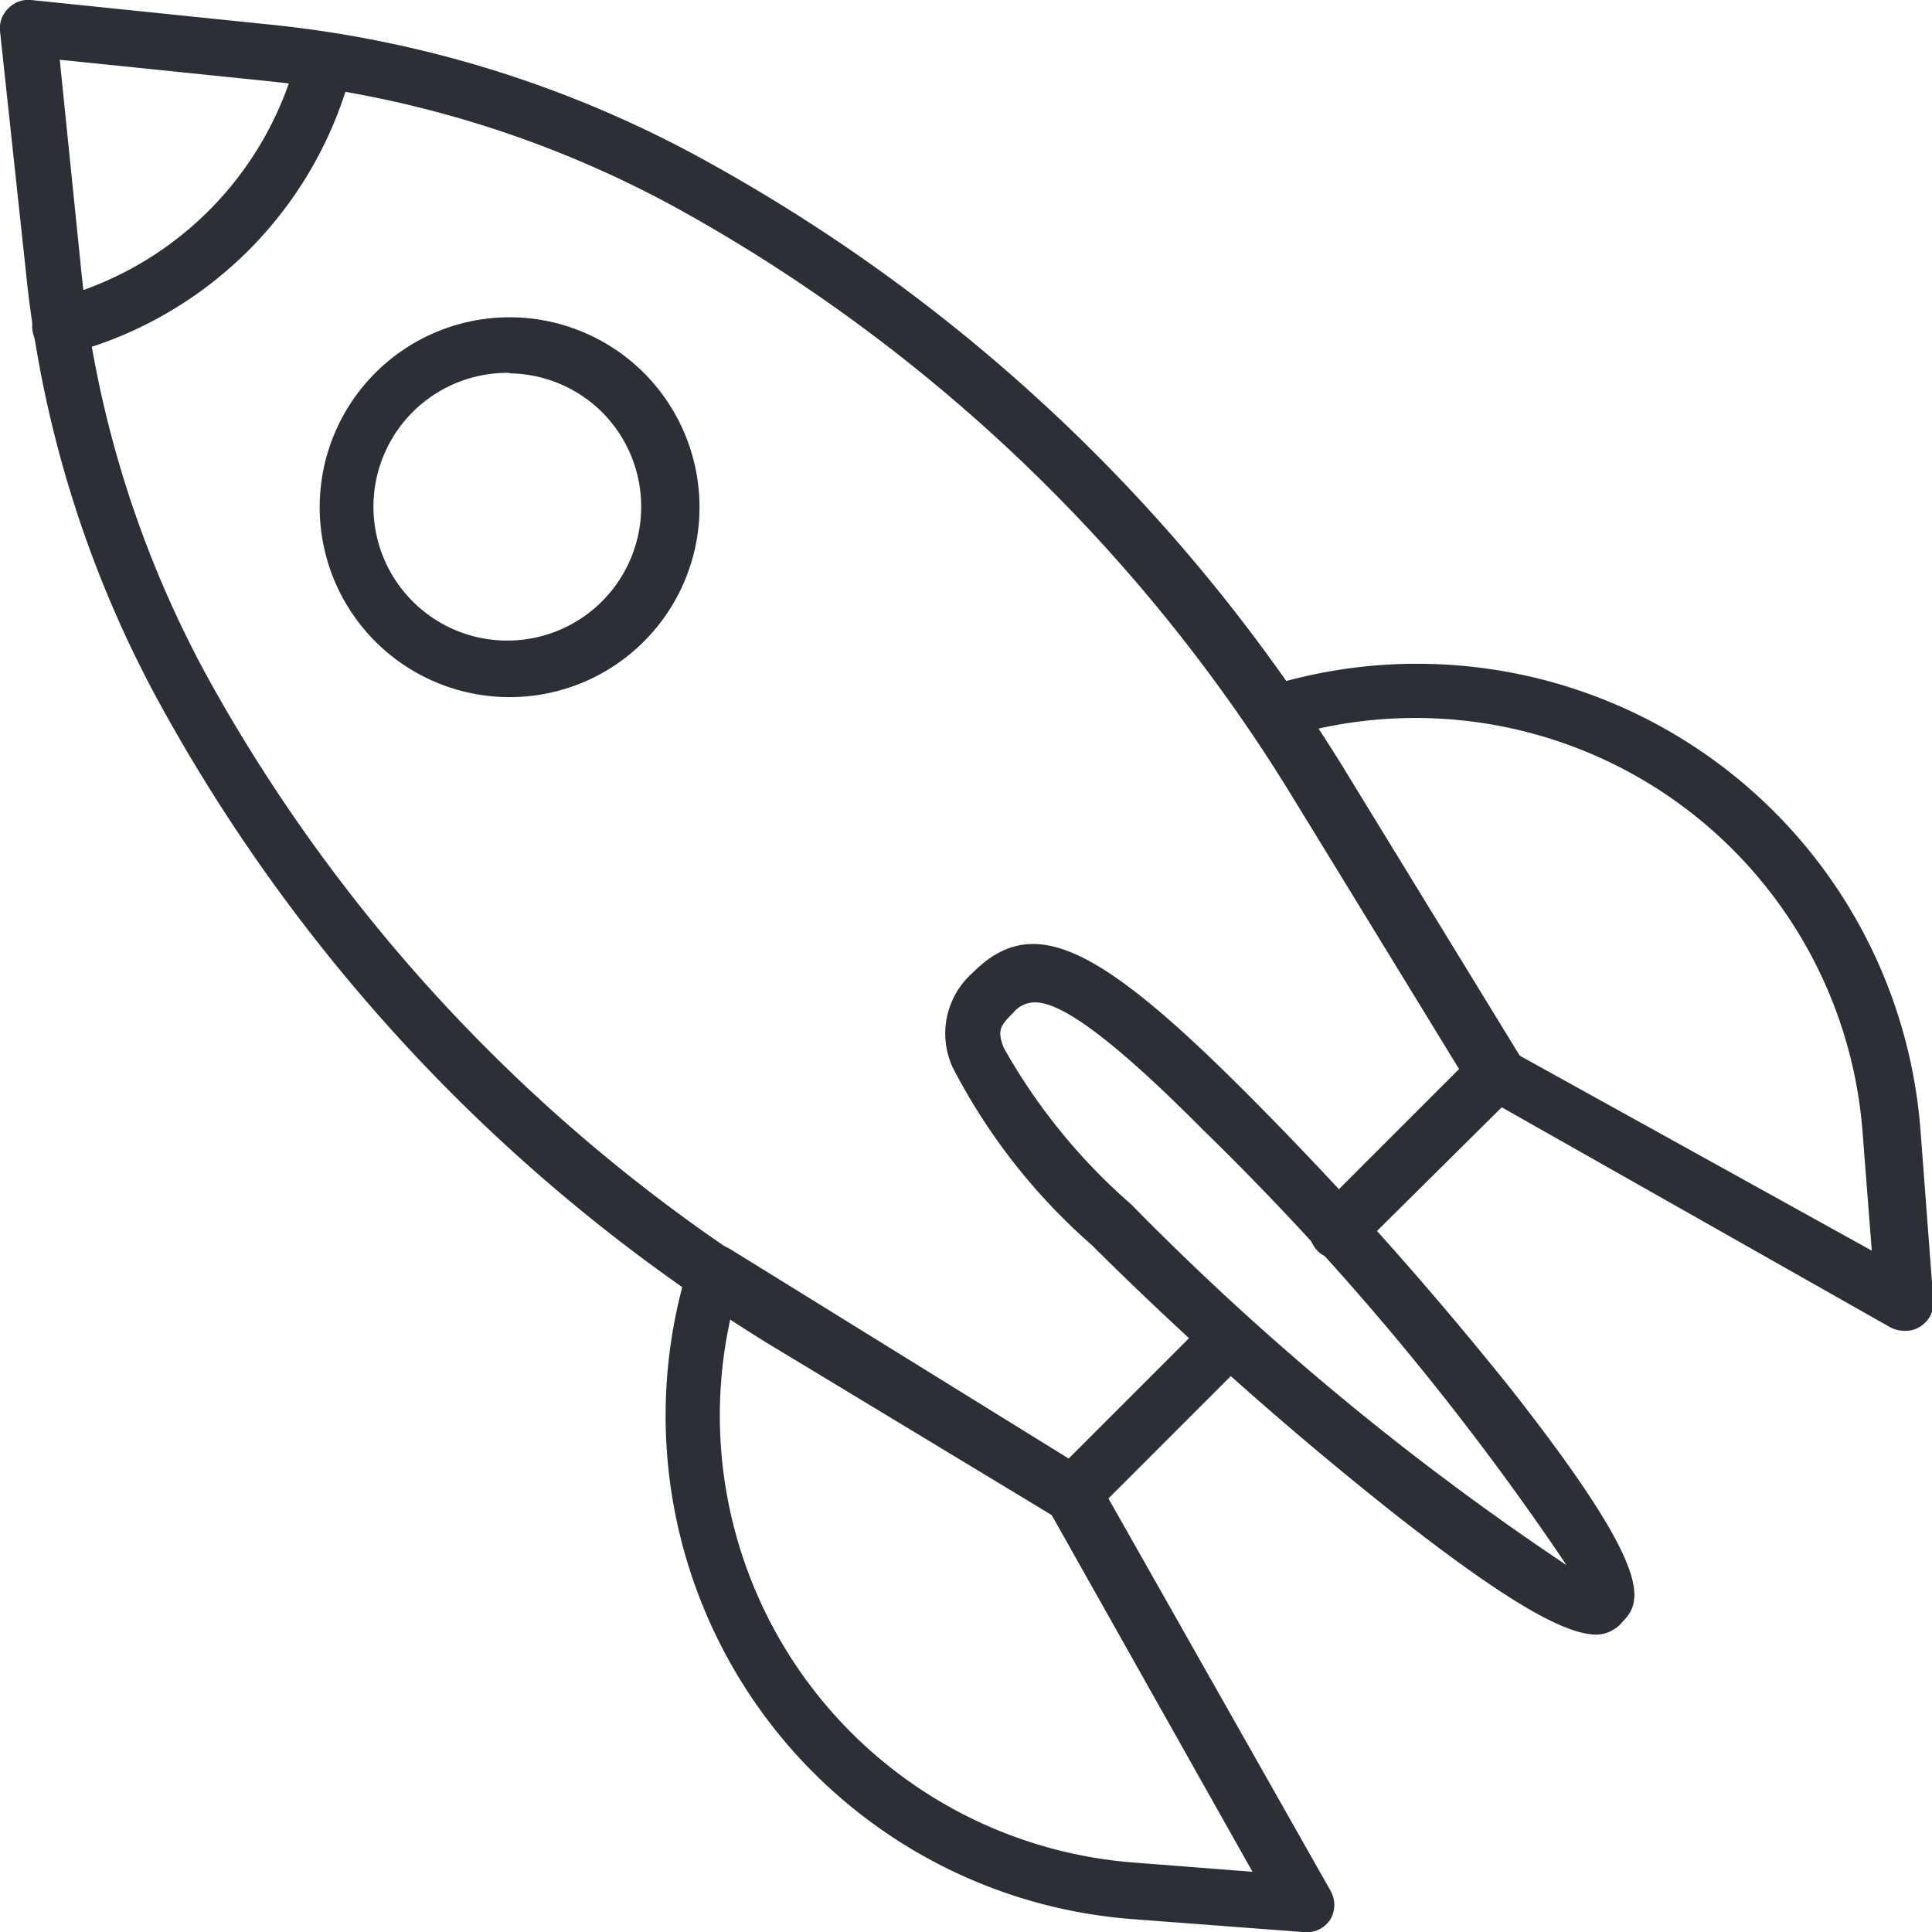
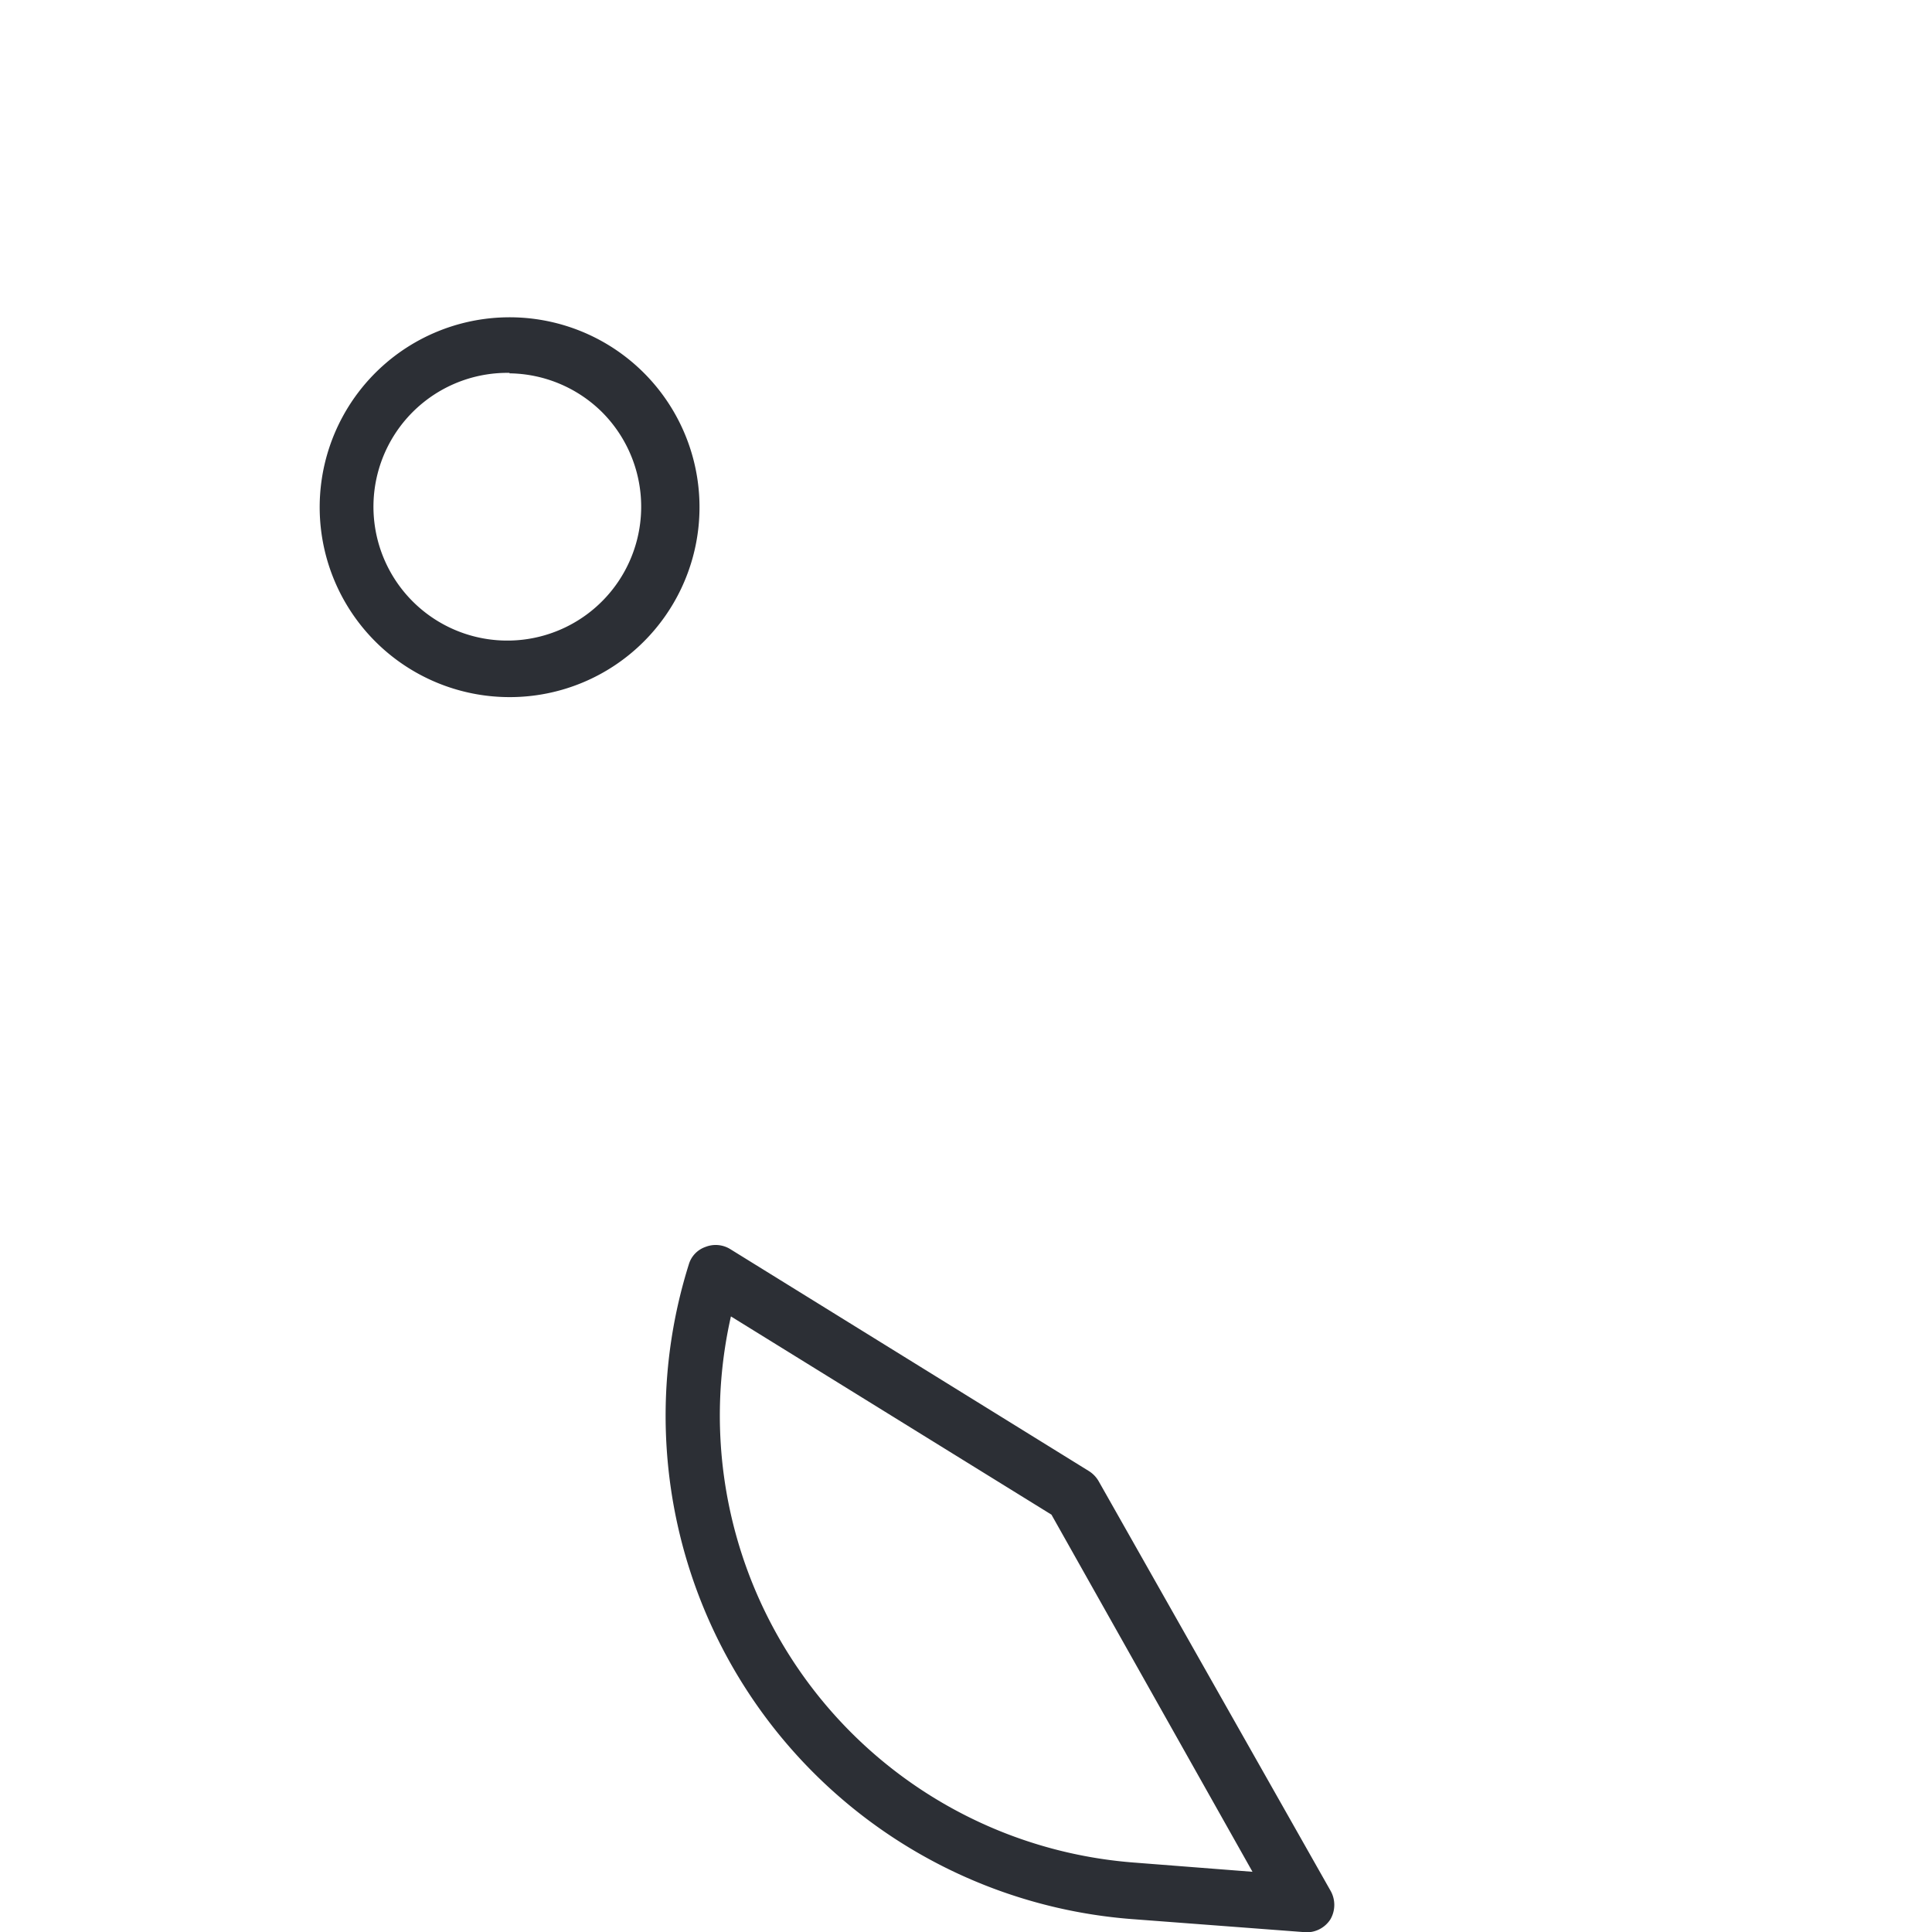
<svg xmlns="http://www.w3.org/2000/svg" viewBox="0 0 41.71 41.71">
  <defs>
    <style>.cls-1{fill:#2c2f35;}</style>
  </defs>
  <g id="Ebene_2" data-name="Ebene 2">
    <g id="_ŽÓť_1" data-name="—ŽÓť_1">
-       <path class="cls-1" d="M23.16,32.87a.61.61,0,0,1-.32-.08L16.57,29a37.3,37.3,0,0,1-13-13.59,24.56,24.56,0,0,1-3-9.44L0,.67A.6.6,0,0,1,.18.18.6.6,0,0,1,.67,0L5.92.54a24.56,24.56,0,0,1,9.44,3A37.3,37.3,0,0,1,29,16.57l3.84,6.27a.62.62,0,0,1-.09.74L29.3,27a.6.6,0,0,1-.86,0,.62.62,0,0,1,0-.86l3.06-3.06-3.58-5.85A36,36,0,0,0,14.77,4.58a23.26,23.26,0,0,0-9-2.83L1.29,1.29,1.75,5.8a23.26,23.26,0,0,0,2.83,9A36,36,0,0,0,17.21,27.92l5.85,3.58,3-3a.62.62,0,0,1,.86,0,.6.6,0,0,1,0,.86L23.58,32.7A.61.61,0,0,1,23.16,32.87Z" />
      <path class="cls-1" d="M11,15.05a4.1,4.1,0,1,1,2.9-1.2A4.09,4.09,0,0,1,11,15.05Zm0-7a2.89,2.89,0,1,0,2,.85A2.89,2.89,0,0,0,11,8.06Z" />
      <path class="cls-1" d="M28.12,41.71h0l-3.7-.28a10.9,10.9,0,0,1-9.55-14.13.57.57,0,0,1,.36-.38.6.6,0,0,1,.54.05l7.74,4.79a.63.63,0,0,1,.21.22l5,8.83a.62.62,0,0,1,0,.63A.61.61,0,0,1,28.12,41.71ZM15.78,28.42a9.68,9.68,0,0,0,8.69,11.79l2.57.2L22.7,32.7Z" />
-       <path class="cls-1" d="M41.1,28.73a.64.64,0,0,1-.3-.08l-8.83-5a.73.73,0,0,1-.22-.21L27,15.73a.59.59,0,0,1-.05-.53.56.56,0,0,1,.38-.37,10.9,10.9,0,0,1,14.13,9.55l.28,3.7a.6.6,0,0,1-.27.55A.58.58,0,0,1,41.1,28.73Zm-8.4-6L40.41,27l-.2-2.57a9.68,9.68,0,0,0-11.79-8.69Z" />
-       <path class="cls-1" d="M34.47,35.29c-.62,0-1.78-.57-4.43-2.66a77.77,77.77,0,0,1-6.47-5.75,13.08,13.08,0,0,1-3-3.83A1.75,1.75,0,0,1,21,21c1.27-1.27,2.64-.67,5.87,2.56A77.77,77.77,0,0,1,32.63,30c3,3.82,2.86,4.55,2.41,5A.75.75,0,0,1,34.47,35.29Zm-.4-.86ZM22.34,21.64a.61.61,0,0,0-.47.23c-.27.27-.35.37-.2.75A12.76,12.76,0,0,0,24.42,26a59.4,59.4,0,0,0,9.4,7.79A59.4,59.4,0,0,0,26,24.42C23.76,22.16,22.82,21.64,22.34,21.64Z" />
-       <path class="cls-1" d="M1.3,7.66a.61.61,0,0,1-.15-1.2h0A7.3,7.3,0,0,0,6.42,1.19.61.61,0,0,1,7.16.75a.6.6,0,0,1,.44.74A8.56,8.56,0,0,1,1.5,7.63H1.45Z" />
    </g>
  </g>
</svg>